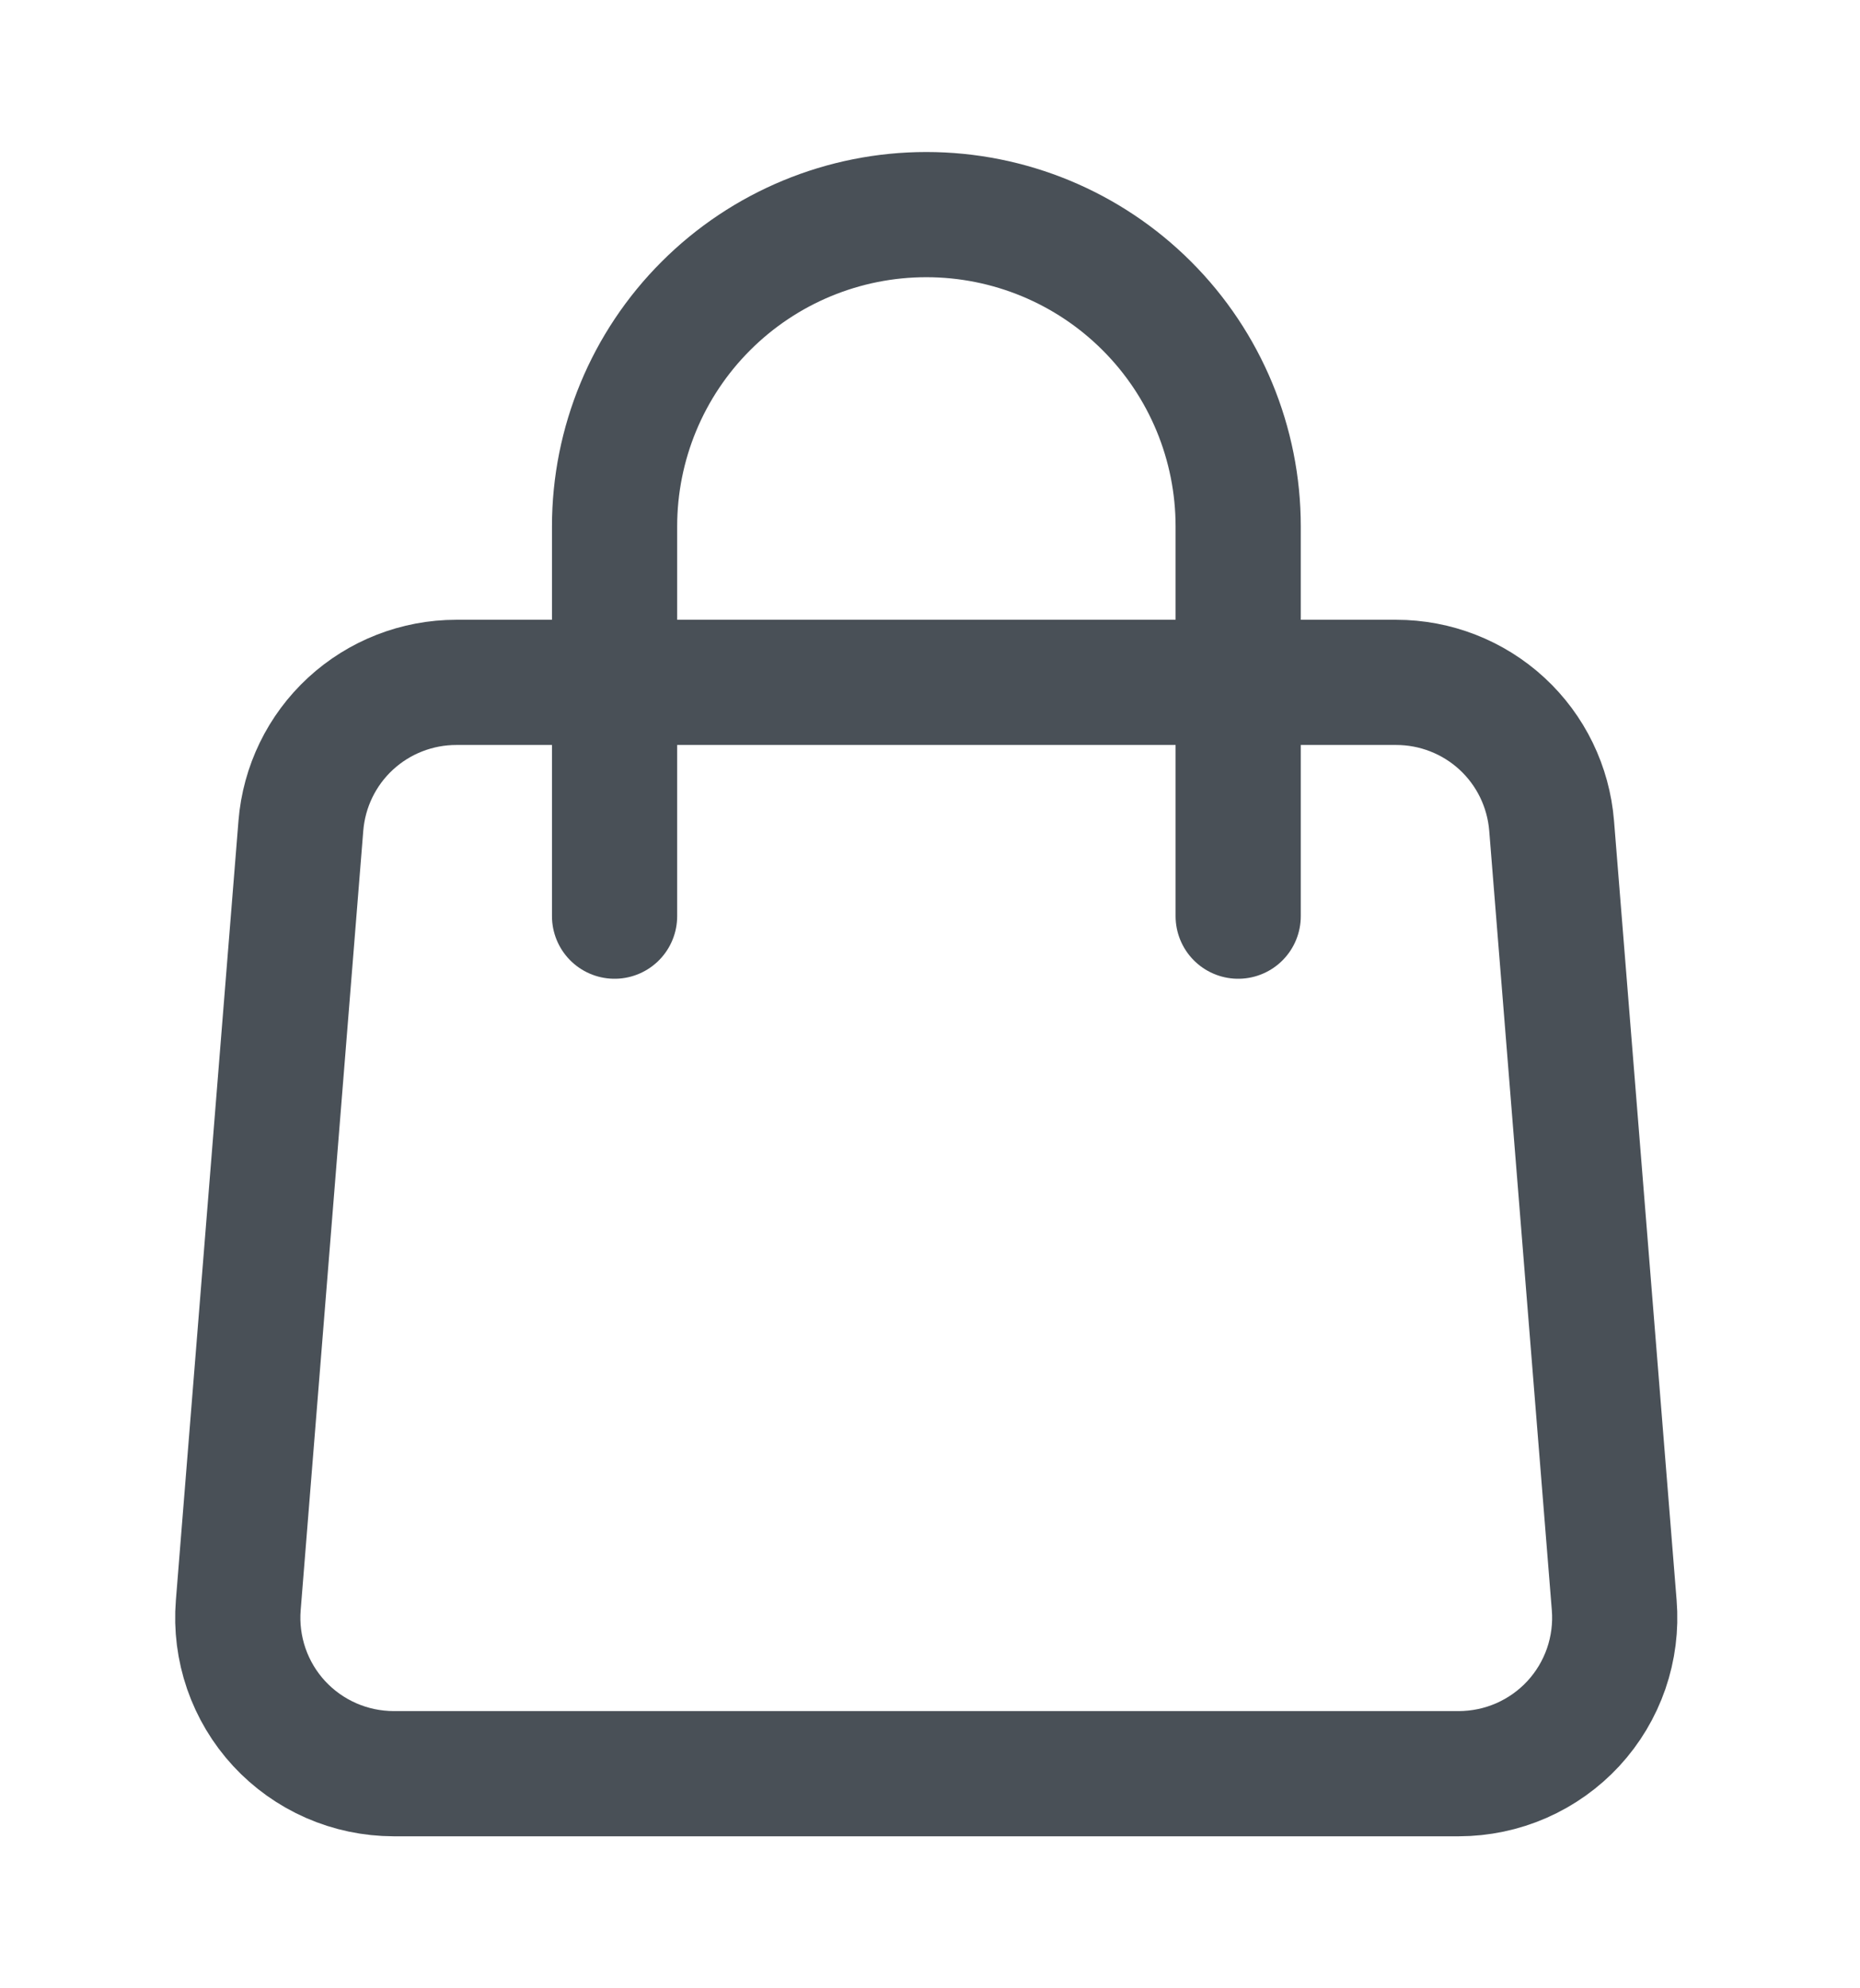
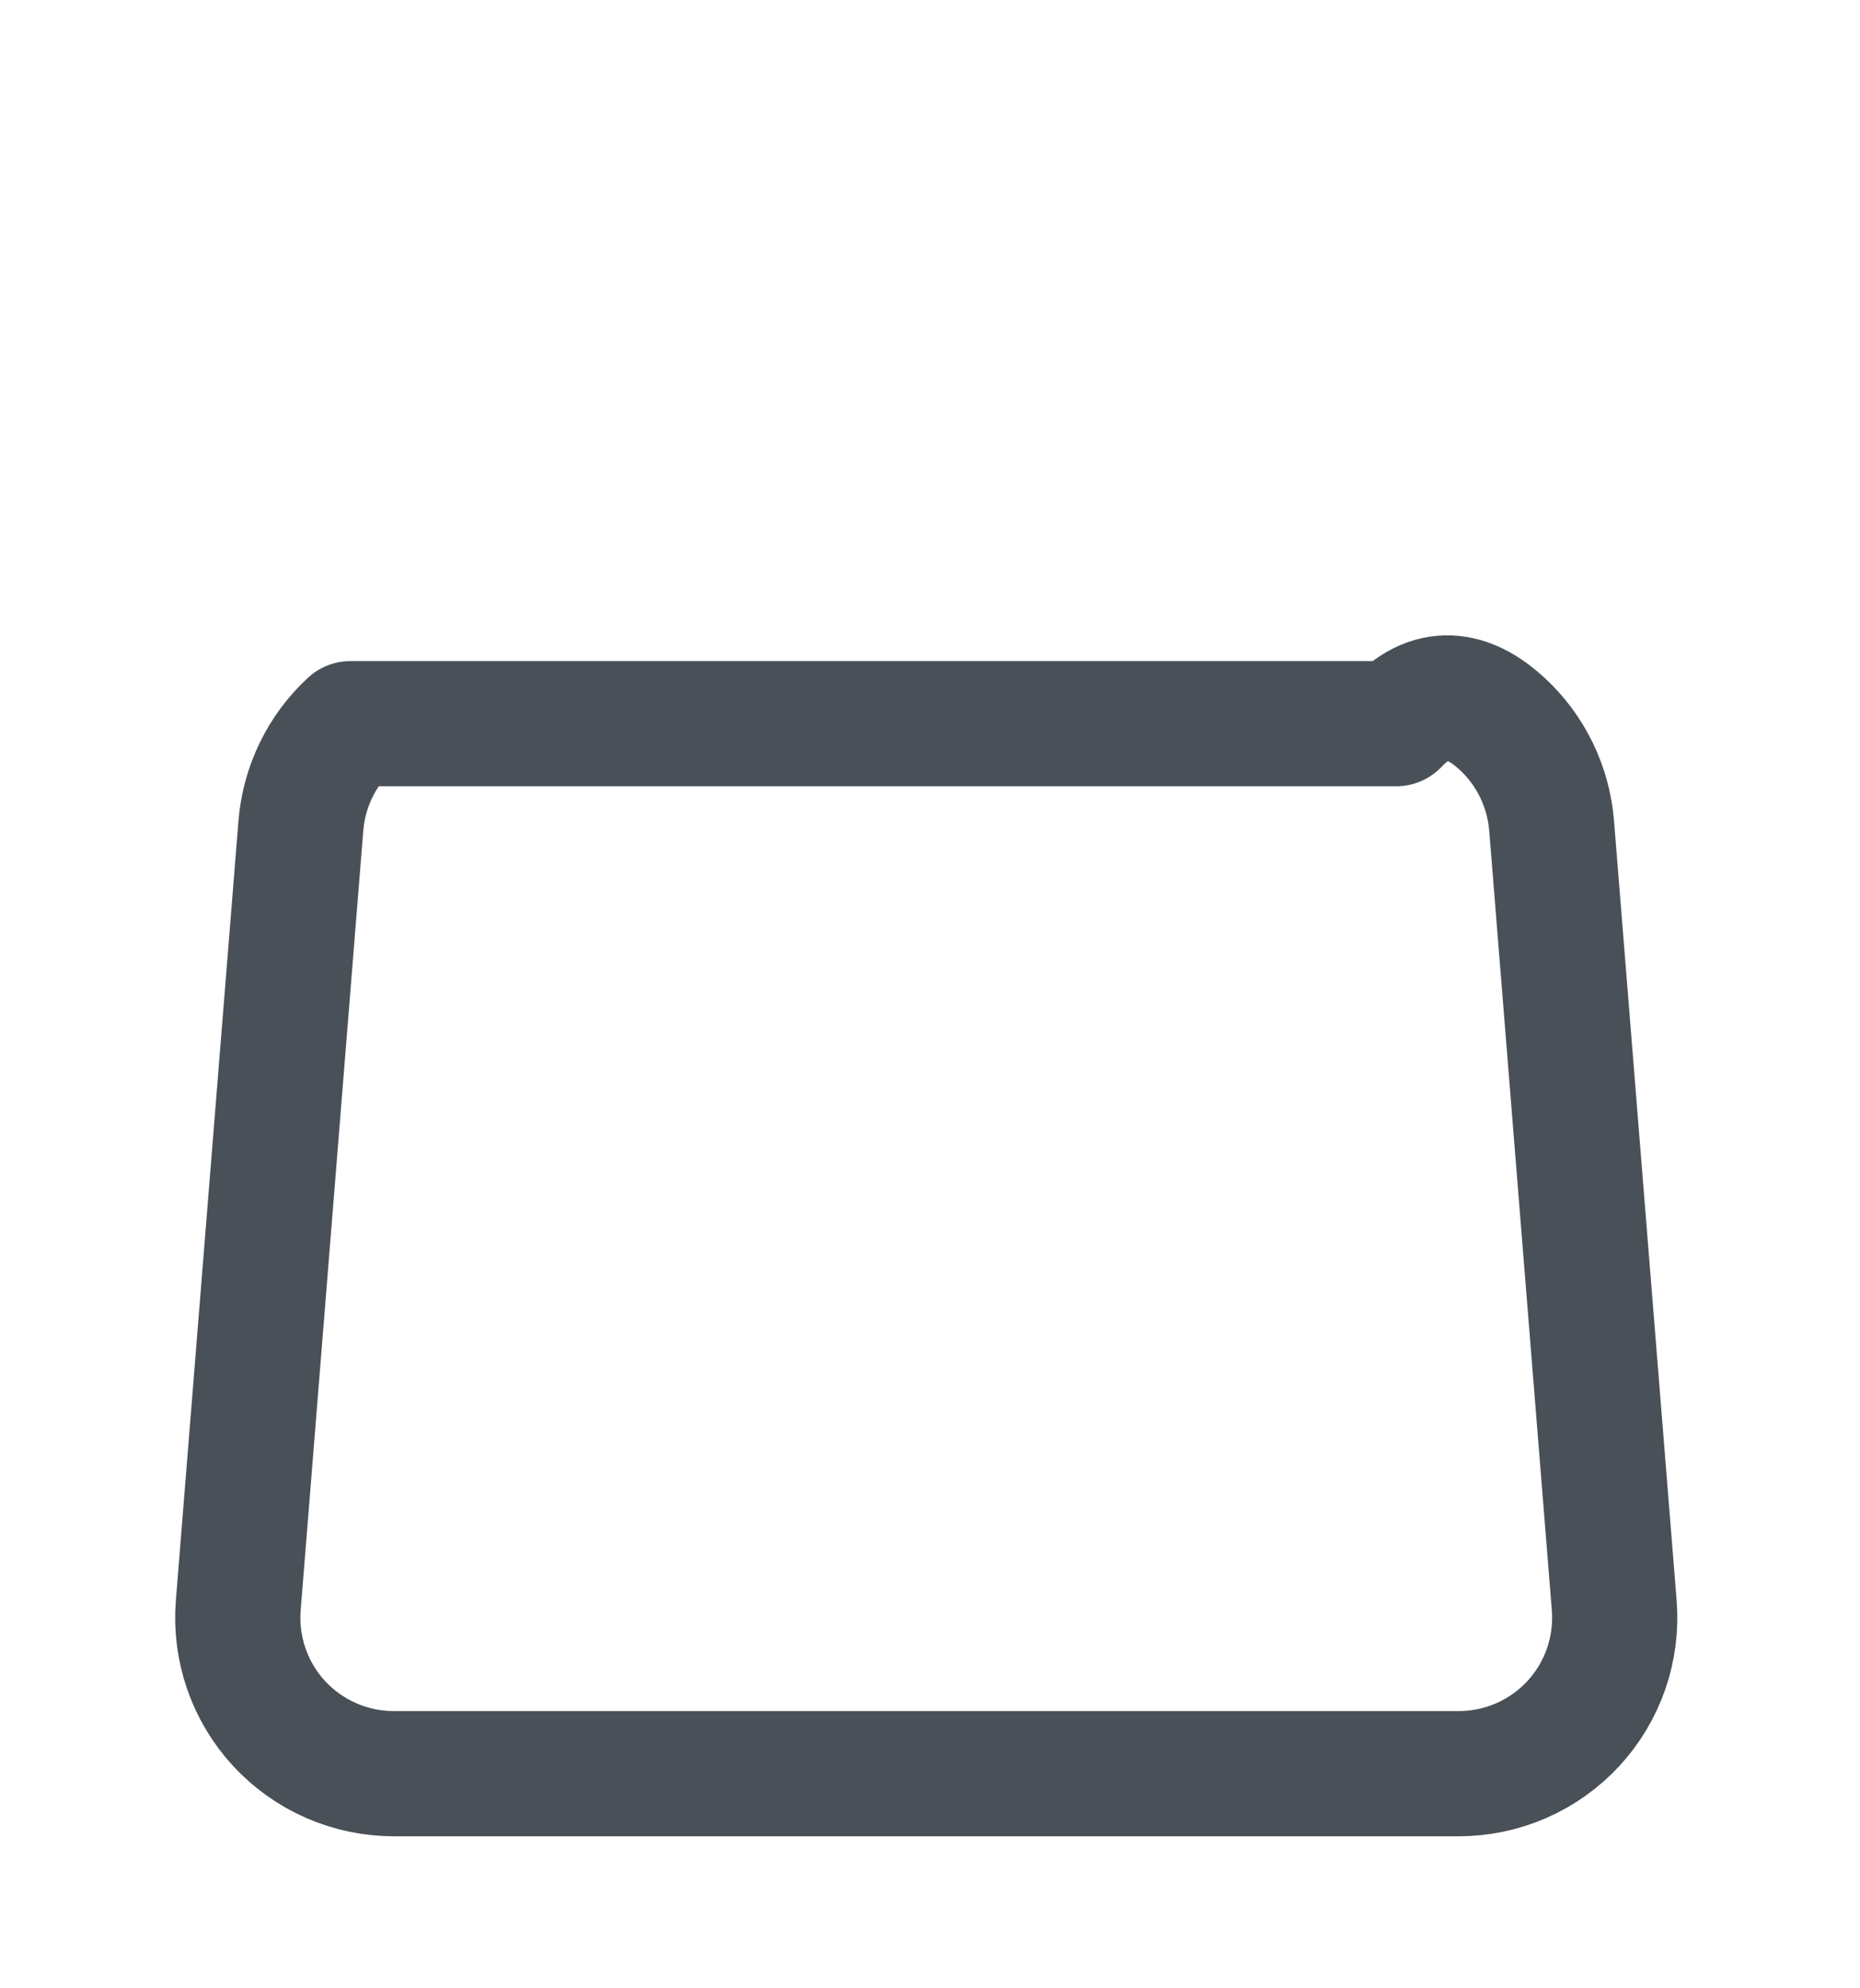
<svg xmlns="http://www.w3.org/2000/svg" width="29" height="31" viewBox="0 0 29 31" fill="none">
-   <path d="M4.691 12.875C4.74 12.266 5.016 11.697 5.465 11.283C5.914 10.869 6.503 10.639 7.114 10.639H21.769C22.38 10.639 22.969 10.869 23.418 11.283C23.867 11.697 24.143 12.266 24.192 12.875L25.168 25.028C25.195 25.363 25.152 25.699 25.043 26.016C24.933 26.334 24.759 26.625 24.532 26.871C24.304 27.118 24.028 27.314 23.721 27.449C23.413 27.584 23.081 27.653 22.746 27.654H6.137C5.801 27.653 5.47 27.584 5.162 27.449C4.855 27.314 4.579 27.118 4.351 26.871C4.124 26.625 3.95 26.334 3.84 26.016C3.731 25.699 3.688 25.363 3.715 25.028L4.691 12.875Z" stroke="#495057" stroke-width="1.952" stroke-linecap="round" stroke-linejoin="round" />
-   <path d="M19.305 14.284V8.207C19.305 6.918 18.793 5.681 17.881 4.77C16.969 3.858 15.733 3.346 14.443 3.346C13.154 3.346 11.918 3.858 11.006 4.77C10.094 5.681 9.582 6.918 9.582 8.207V14.284" stroke="#495057" stroke-width="1.952" stroke-linecap="round" stroke-linejoin="round" />
+   <path d="M4.691 12.875C4.74 12.266 5.016 11.697 5.465 11.283H21.769C22.38 10.639 22.969 10.869 23.418 11.283C23.867 11.697 24.143 12.266 24.192 12.875L25.168 25.028C25.195 25.363 25.152 25.699 25.043 26.016C24.933 26.334 24.759 26.625 24.532 26.871C24.304 27.118 24.028 27.314 23.721 27.449C23.413 27.584 23.081 27.653 22.746 27.654H6.137C5.801 27.653 5.47 27.584 5.162 27.449C4.855 27.314 4.579 27.118 4.351 26.871C4.124 26.625 3.95 26.334 3.84 26.016C3.731 25.699 3.688 25.363 3.715 25.028L4.691 12.875Z" stroke="#495057" stroke-width="1.952" stroke-linecap="round" stroke-linejoin="round" />
</svg>